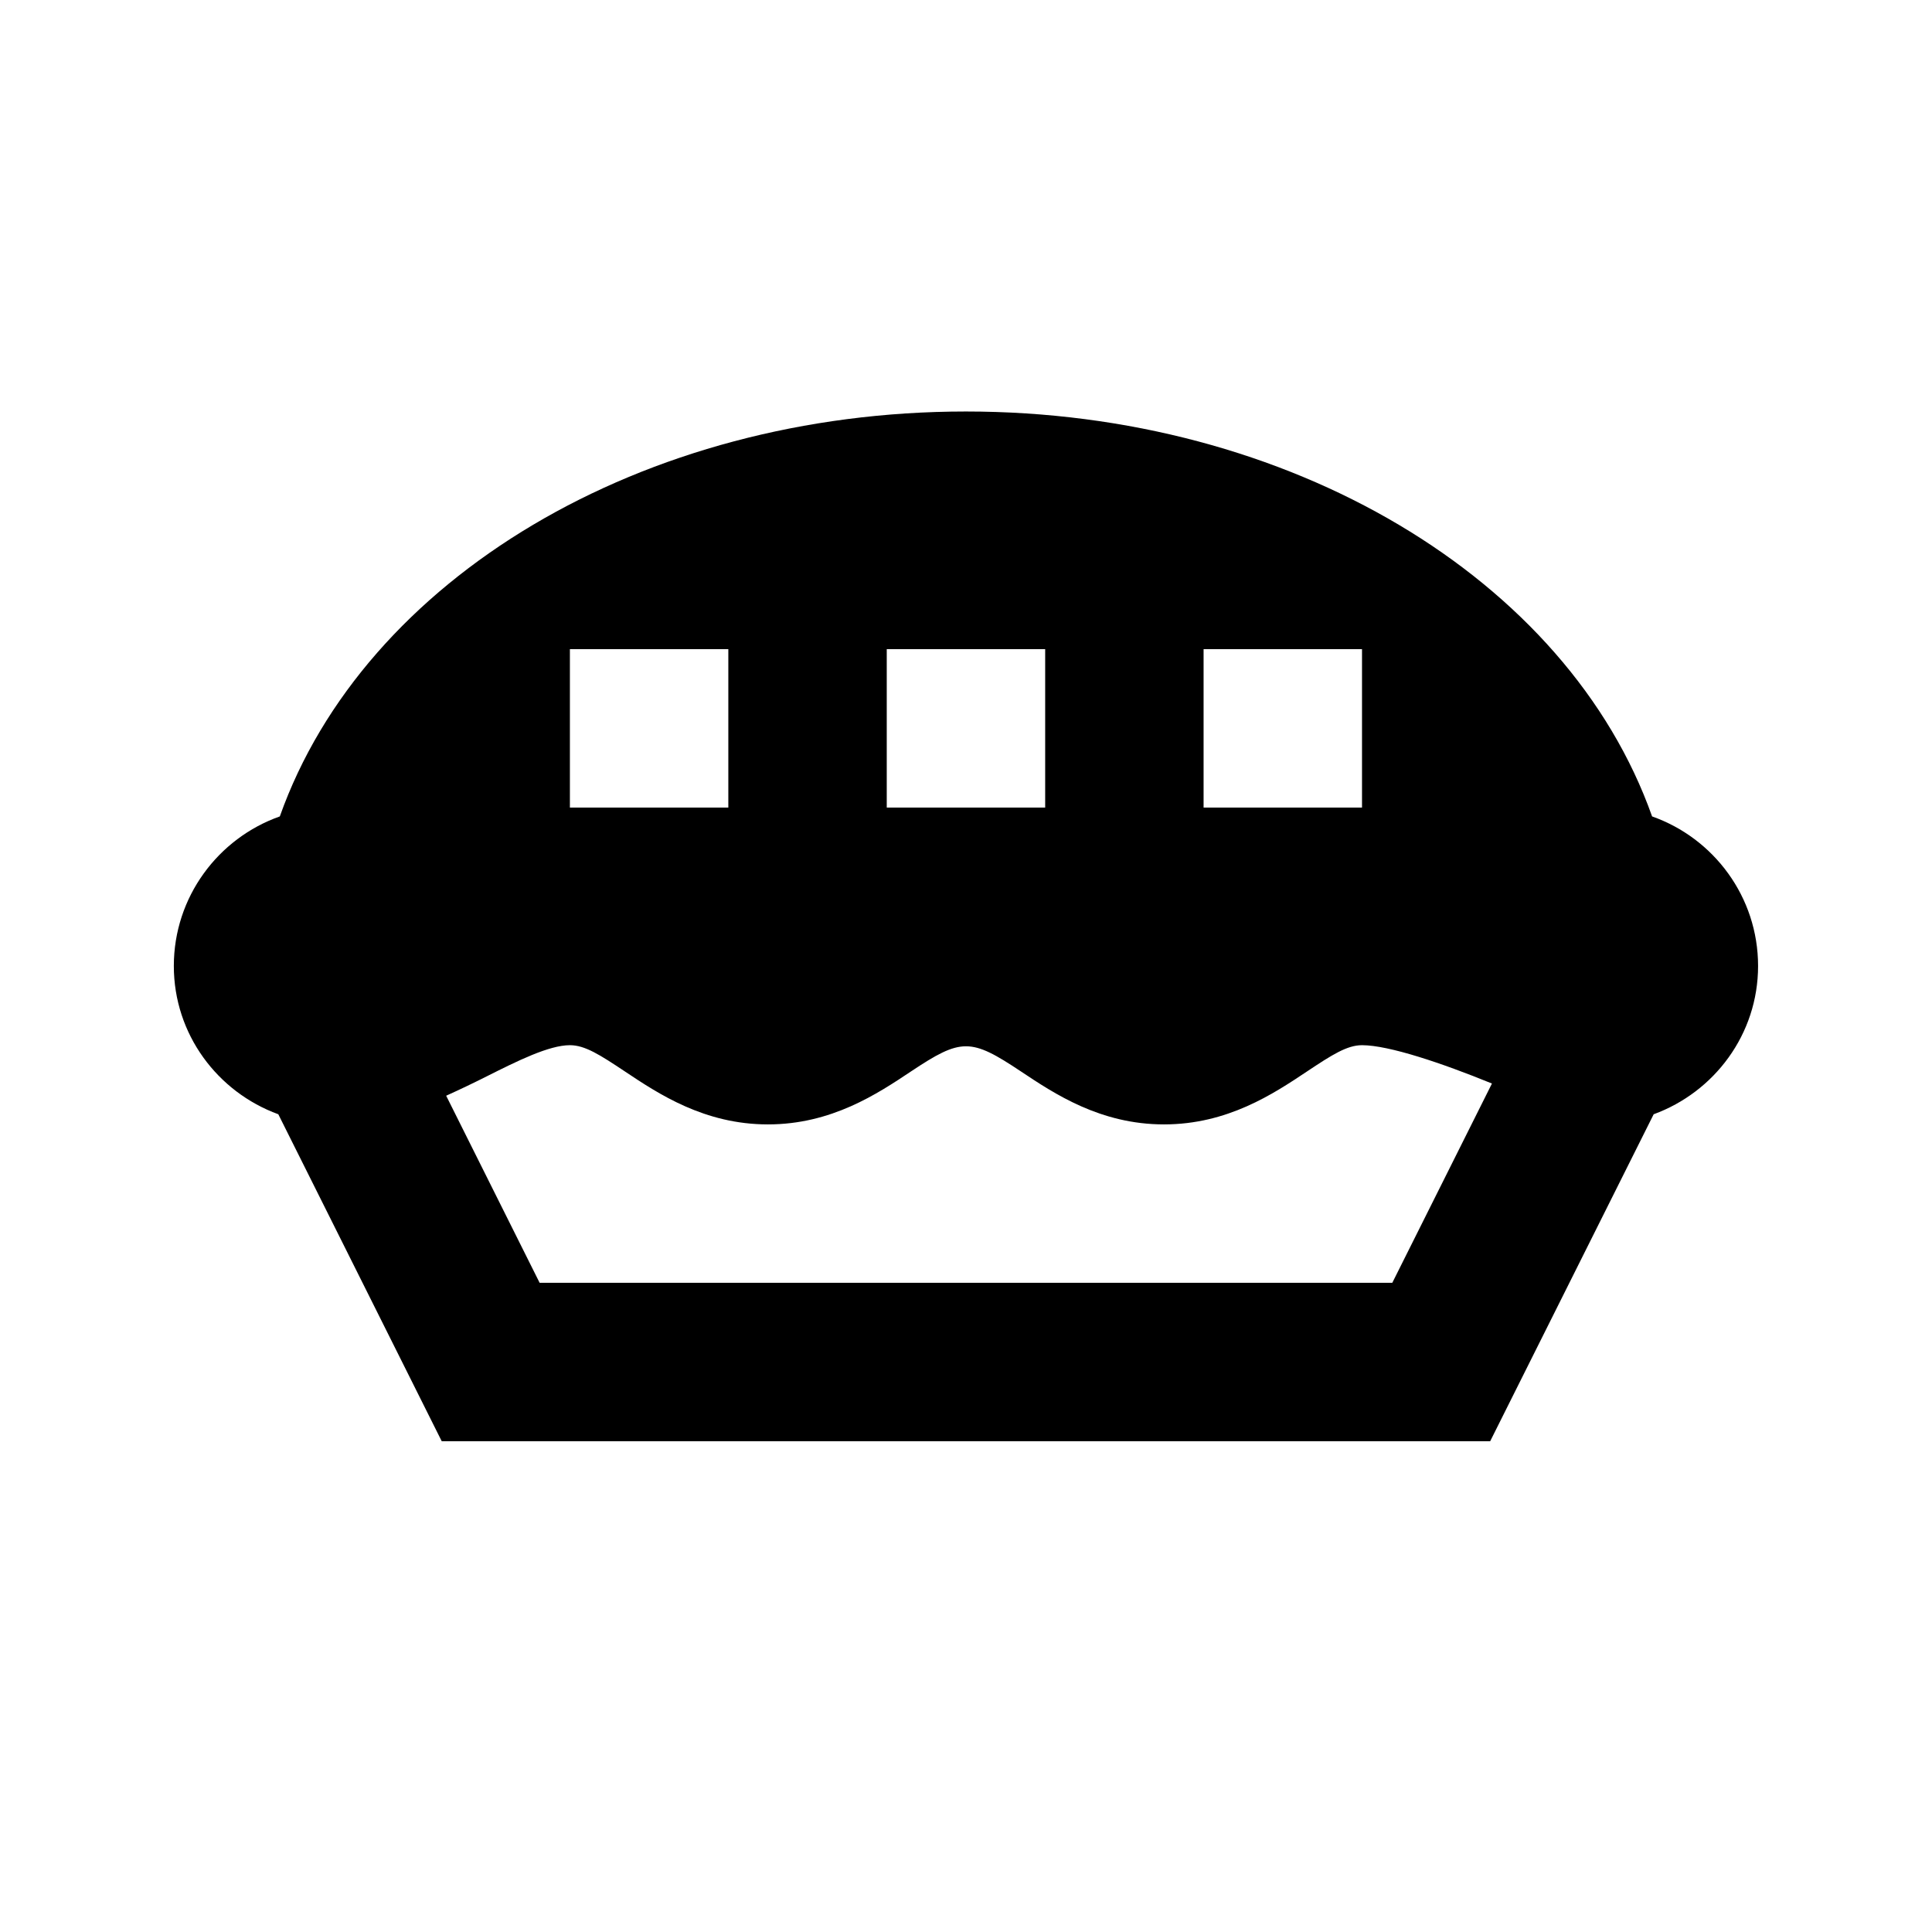
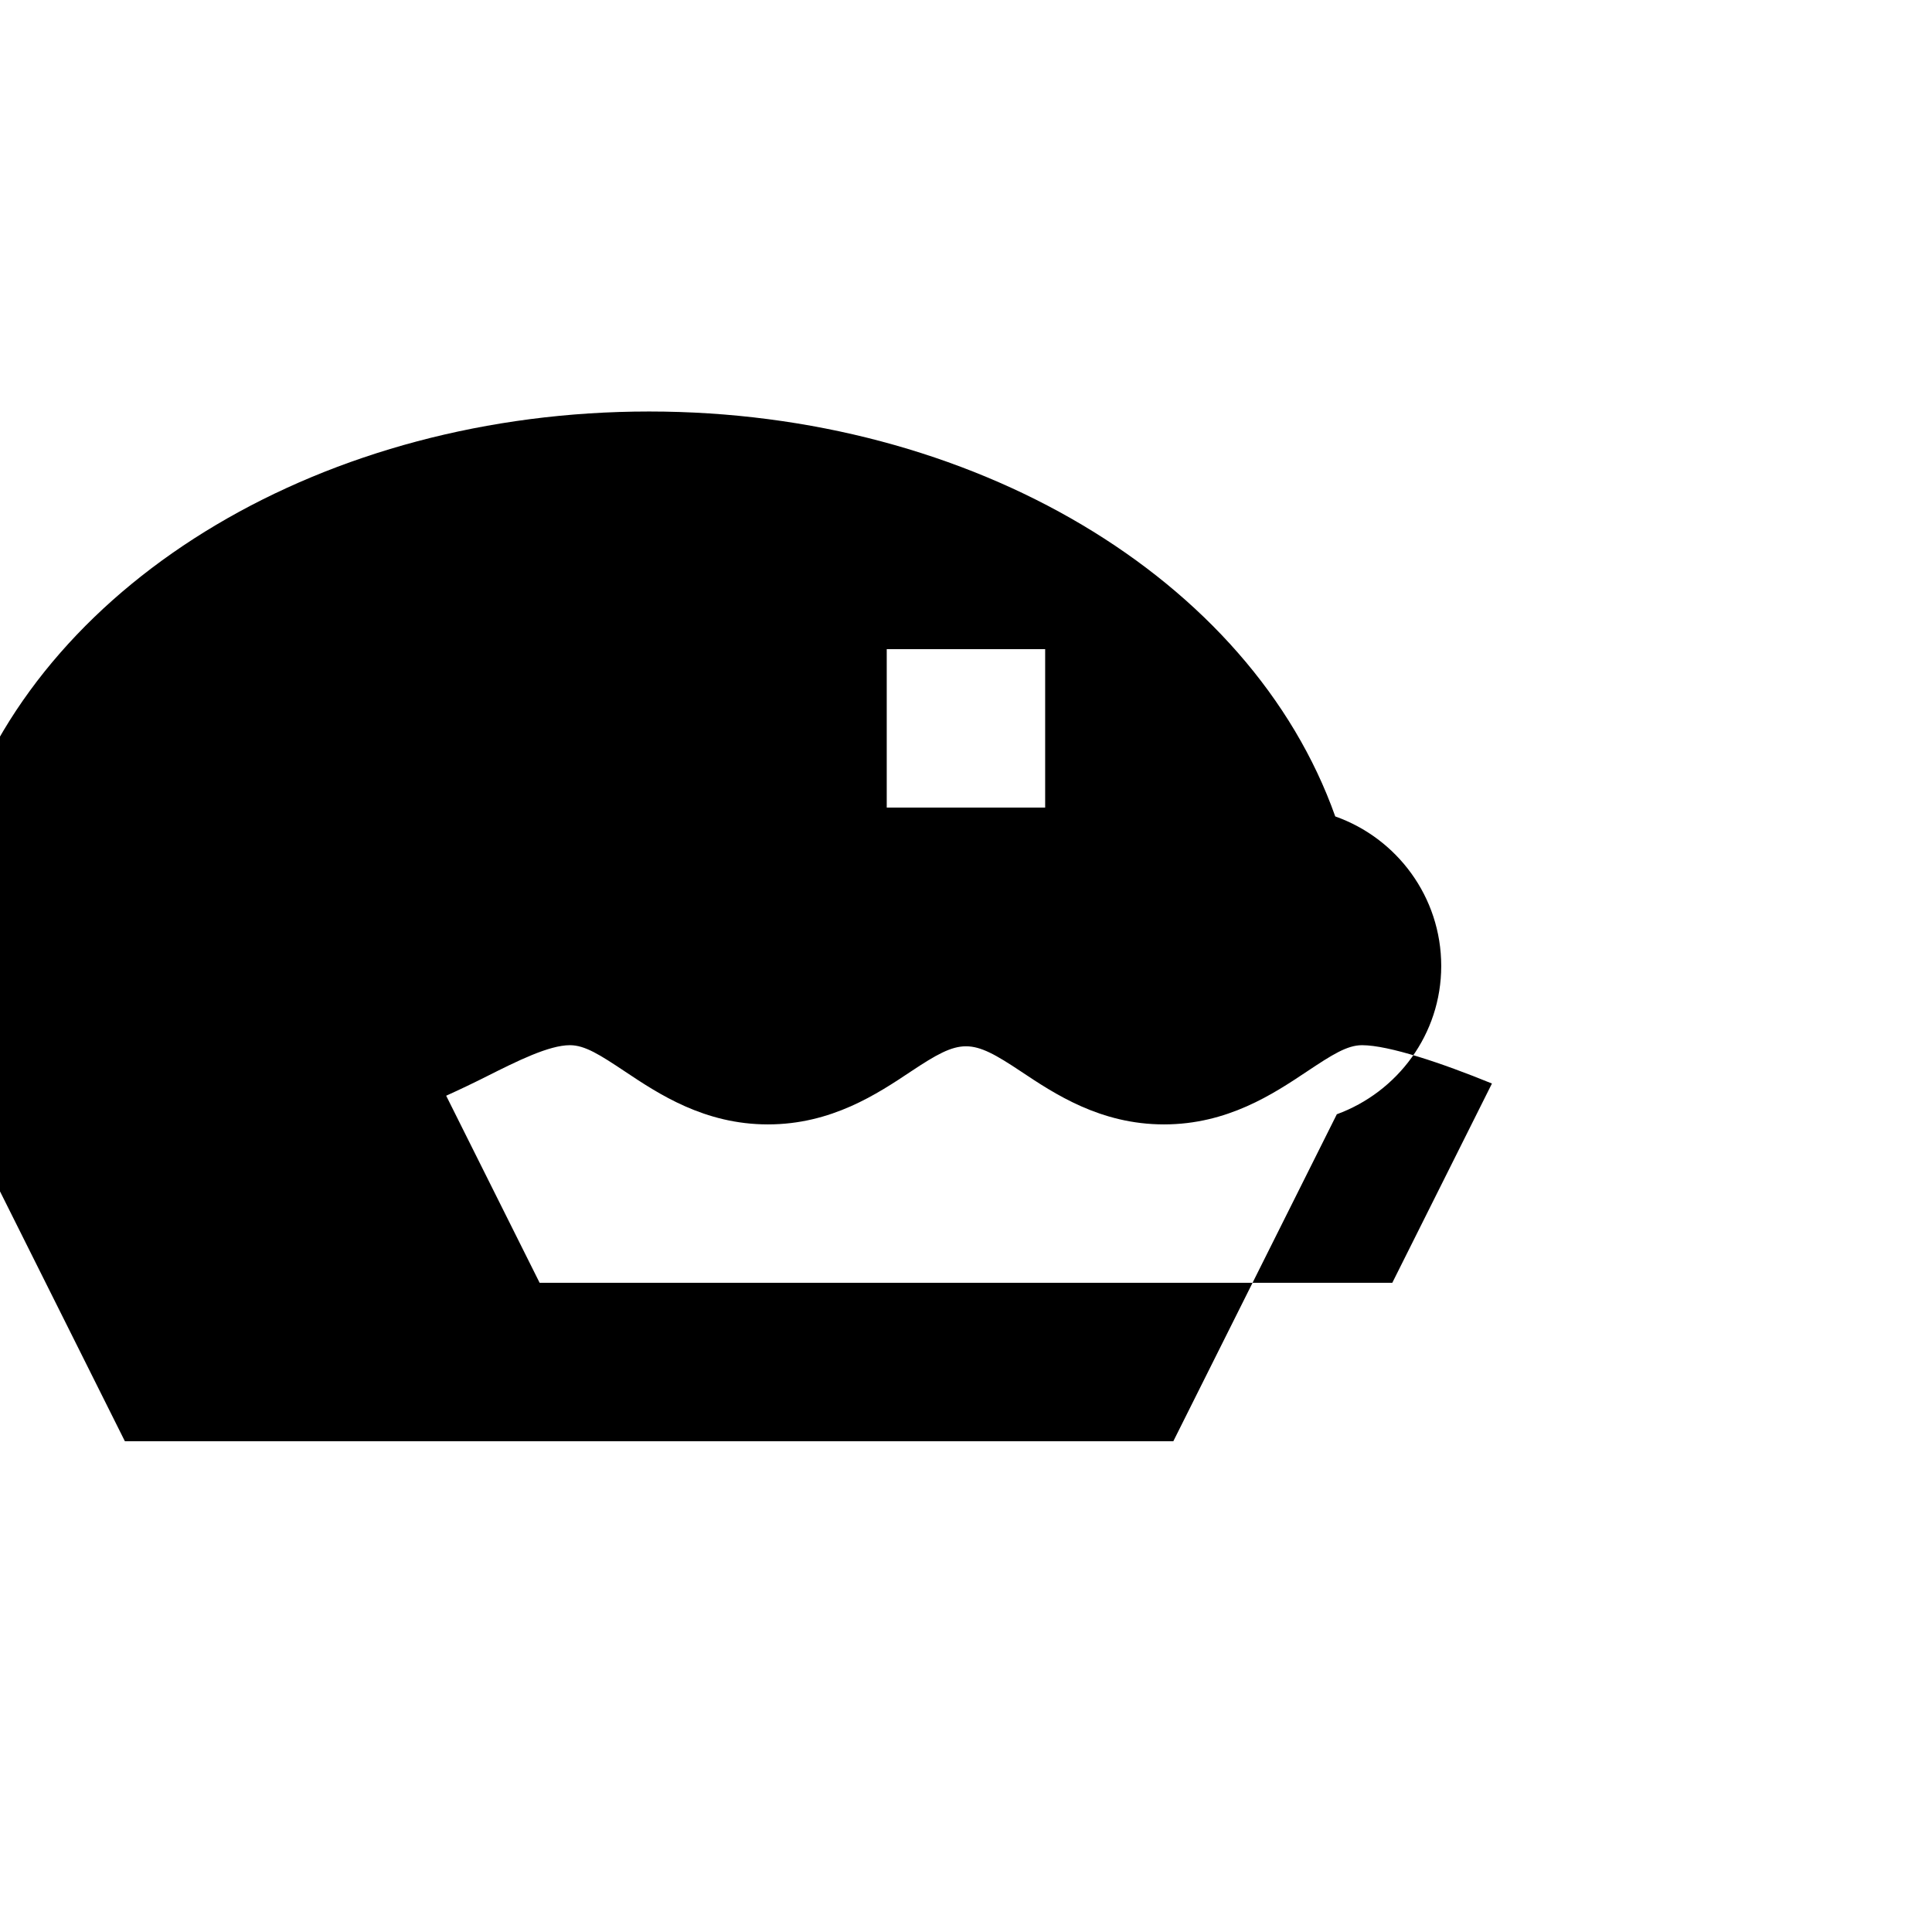
<svg xmlns="http://www.w3.org/2000/svg" fill="#000000" width="800px" height="800px" version="1.1" viewBox="144 144 512 512">
-   <path d="m512.97 483.96h-225.96l-24.77-49.582c3.672-1.656 7.262-3.379 10.684-5.102 8.145-4.094 16.562-8.289 22.105-8.289 3.965 0 7.914 2.516 14.59 6.969 8.879 5.918 21.031 14.023 37.891 14.023 16.855 0 29.008-8.105 37.891-14.023 13.371-8.902 15.828-8.902 29.176 0 8.883 5.918 21.035 14.023 37.891 14.023 16.859 0 29.012-8.105 37.891-14.023 6.676-4.453 10.645-6.969 14.59-6.969 7.098 0 21.223 4.762 34.43 10.16zm-217.94-125.95h41.984v-41.984h-41.984zm83.969 0h41.984v-41.984h-41.984zm83.965 0h41.984v-41.984h-41.984zm118.86 2.352c-22.355-63-95.996-107.31-181.83-107.31-85.84 0-159.48 44.312-181.84 107.31-16.332 5.769-28.086 21.348-28.086 39.633 0 18.094 11.586 33.418 27.688 39.297l43.309 86.652h277.85l43.328-86.652c16.082-5.879 27.668-21.203 27.668-39.297 0-18.285-11.734-33.863-28.086-39.633z" fill-rule="evenodd" />
+   <path d="m512.97 483.96h-225.96l-24.77-49.582c3.672-1.656 7.262-3.379 10.684-5.102 8.145-4.094 16.562-8.289 22.105-8.289 3.965 0 7.914 2.516 14.59 6.969 8.879 5.918 21.031 14.023 37.891 14.023 16.855 0 29.008-8.105 37.891-14.023 13.371-8.902 15.828-8.902 29.176 0 8.883 5.918 21.035 14.023 37.891 14.023 16.859 0 29.012-8.105 37.891-14.023 6.676-4.453 10.645-6.969 14.59-6.969 7.098 0 21.223 4.762 34.43 10.16zm-217.94-125.95h41.984v-41.984h-41.984zh41.984v-41.984h-41.984zm83.965 0h41.984v-41.984h-41.984zm118.86 2.352c-22.355-63-95.996-107.31-181.83-107.31-85.84 0-159.48 44.312-181.84 107.31-16.332 5.769-28.086 21.348-28.086 39.633 0 18.094 11.586 33.418 27.688 39.297l43.309 86.652h277.85l43.328-86.652c16.082-5.879 27.668-21.203 27.668-39.297 0-18.285-11.734-33.863-28.086-39.633z" fill-rule="evenodd" />
</svg>